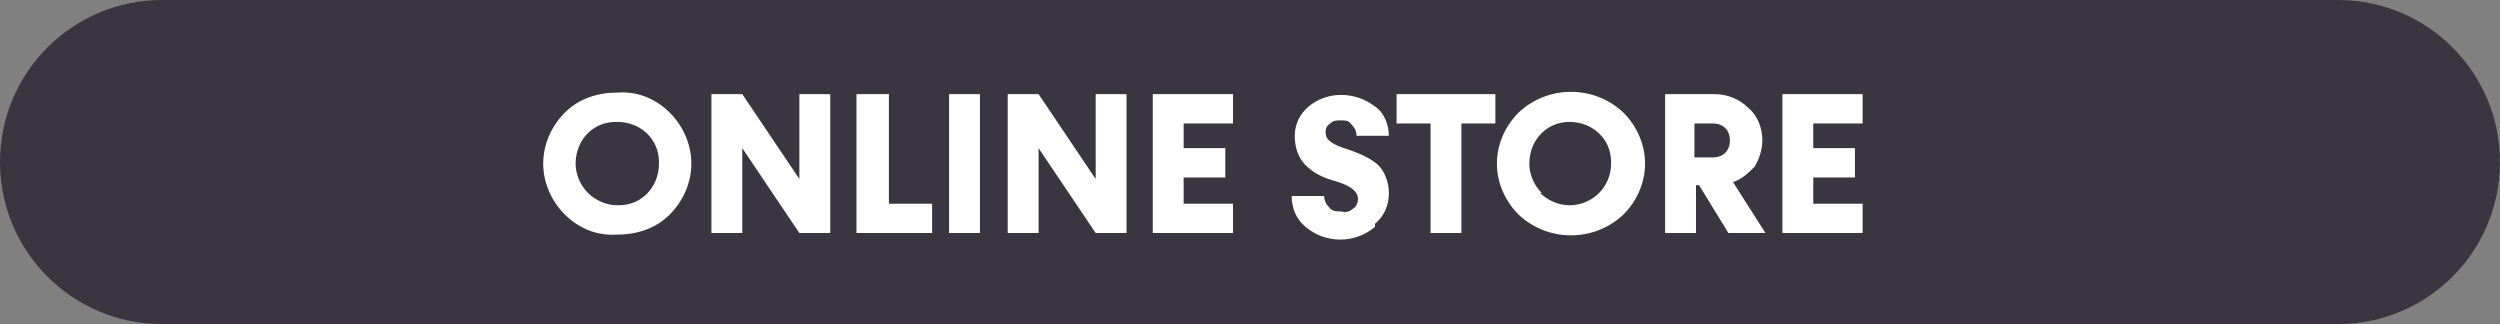
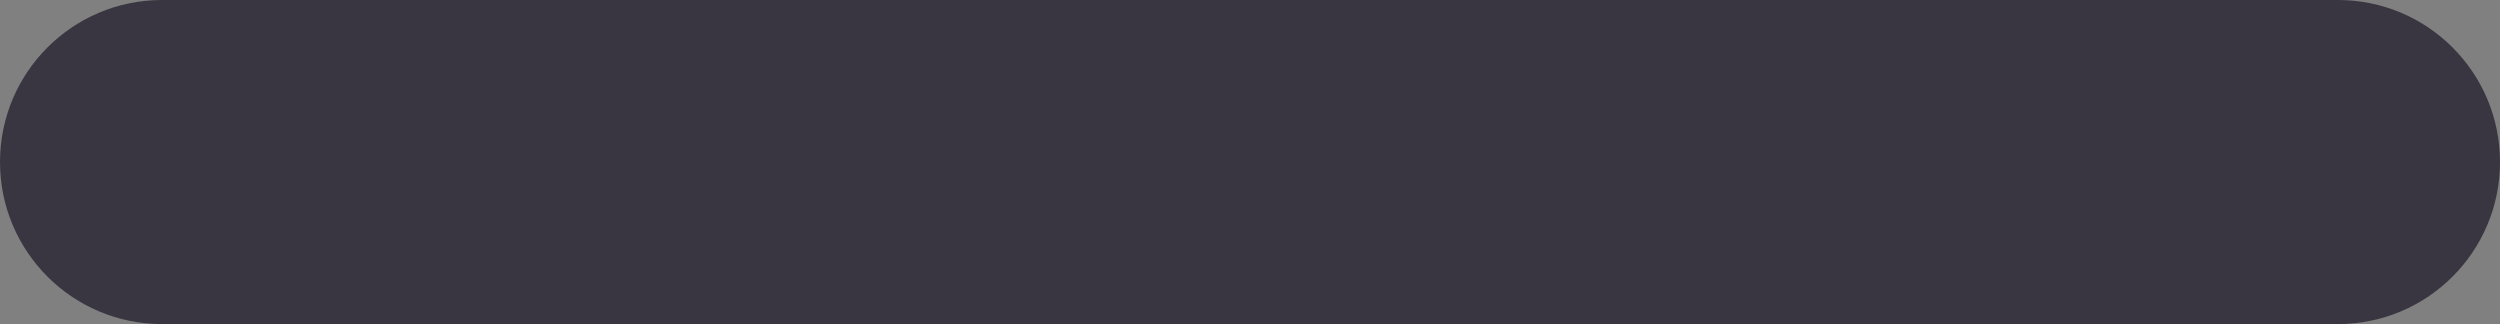
<svg xmlns="http://www.w3.org/2000/svg" id="_レイヤー_1" data-name="レイヤー_1" version="1.1" viewBox="0 0 162 21">
  <rect x="0" y="0" width="162" height="21" fill="#808080" stroke="none" />
  <defs>
    <style>
      .st0 {
        fill: #393641;
      }

      .st1 {
        fill: #fff;
      }
    </style>
  </defs>
  <g id="_グループ_1350" data-name="グループ_1350">
    <path id="_長方形_232" data-name="長方形_232" class="st0" d="M10.5,0h141c5.8,0,10.5,4.7,10.5,10.5h0c0,5.8-4.7,10.5-10.5,10.5H10.5C4.7,21,0,16.3,0,10.5h0C0,4.7,4.7,0,10.5,0Z" />
-     <path id="_パス_2921" data-name="パス_2921" class="st1" d="M43.4,13.9c.9-.9,1.4-2.1,1.4-3.3,0-1.2-.5-2.4-1.4-3.3-.9-.9-2.1-1.4-3.4-1.3-1.3,0-2.5.4-3.4,1.3-.9.9-1.4,2.1-1.4,3.3,0,1.2.5,2.4,1.4,3.3.9.9,2.1,1.4,3.4,1.3,1.3,0,2.5-.4,3.4-1.3ZM38.1,12.5c-.5-.5-.8-1.2-.8-1.9,0-1.5,1.1-2.7,2.6-2.7,0,0,0,0,.1,0,1.5,0,2.7,1.1,2.7,2.6,0,0,0,0,0,.1,0,1.5-1.1,2.7-2.6,2.7,0,0,0,0-.1,0-.7,0-1.4-.3-1.9-.8ZM51.8,11.6l-3.7-5.5h-2v9h2v-5.5l3.7,5.5h2V6.1h-2v5.5ZM57.5,6.1h-2v9h4.9v-1.9h-2.8v-7.1ZM63.5,15.1V6.1h-2v9h2ZM71,11.6l-3.7-5.5h-2v9h2v-5.5l3.7,5.5h2V6.1h-2v5.5ZM76.7,11.5h2.7v-1.9h-2.7v-1.6h3.2v-1.9h-5.2v9h5.2v-1.9h-3.2v-1.7ZM89.1,14.5c.6-.5.9-1.2.9-2,0-.7-.3-1.5-.8-1.9-.5-.4-1.2-.7-1.8-.9-1-.3-1.5-.6-1.5-1.1,0-.2,0-.4.3-.6.2-.2.4-.2.7-.2.3,0,.5,0,.7.3.2.2.3.4.3.7h2.1c0-.7-.3-1.5-.9-1.9-1.3-1-3.1-1-4.3,0-.6.5-.9,1.2-.9,1.9,0,.7.2,1.4.7,1.9.5.5,1.1.8,1.8,1,1.1.3,1.6.7,1.6,1.2,0,.2-.1.5-.3.6-.2.2-.5.3-.8.2-.3,0-.6,0-.8-.3-.2-.2-.3-.5-.3-.7h-2.1c0,.8.3,1.5.9,2,1.3,1.1,3.2,1.1,4.5,0h0ZM90.5,6.1v1.9h2.2v7.1h2v-7.1h2.2v-1.9h-6.5ZM105.2,13.9c.9-.9,1.4-2.1,1.4-3.3,0-1.2-.5-2.4-1.4-3.3-1.9-1.8-4.9-1.8-6.8,0-.9.9-1.4,2.1-1.4,3.3,0,1.2.5,2.4,1.4,3.3,1.9,1.8,4.9,1.8,6.8,0h0ZM99.9,12.5c-.5-.5-.8-1.2-.8-1.9,0-1.5,1.1-2.7,2.6-2.7,1.5,0,2.7,1.1,2.7,2.6,0,0,0,0,0,.1,0,1.5-1.2,2.7-2.7,2.7-.7,0-1.4-.3-1.9-.8ZM114.4,15.1l-2.1-3.3c.6-.2,1-.6,1.4-1,.3-.5.5-1.1.5-1.7,0-.8-.3-1.6-.9-2.1-.6-.6-1.4-.9-2.2-.9h-3.2v9h2v-3.1h.2l1.9,3.1h2.5ZM111,8c.3,0,.6.1.8.3.2.2.3.5.3.8,0,.3-.1.6-.3.8-.2.2-.5.3-.8.3h-1.2v-2.2h1.2ZM117.5,11.5h2.7v-1.9h-2.7v-1.6h3.2v-1.9h-5.2v9h5.2v-1.9h-3.2v-1.7Z" />
  </g>
</svg>